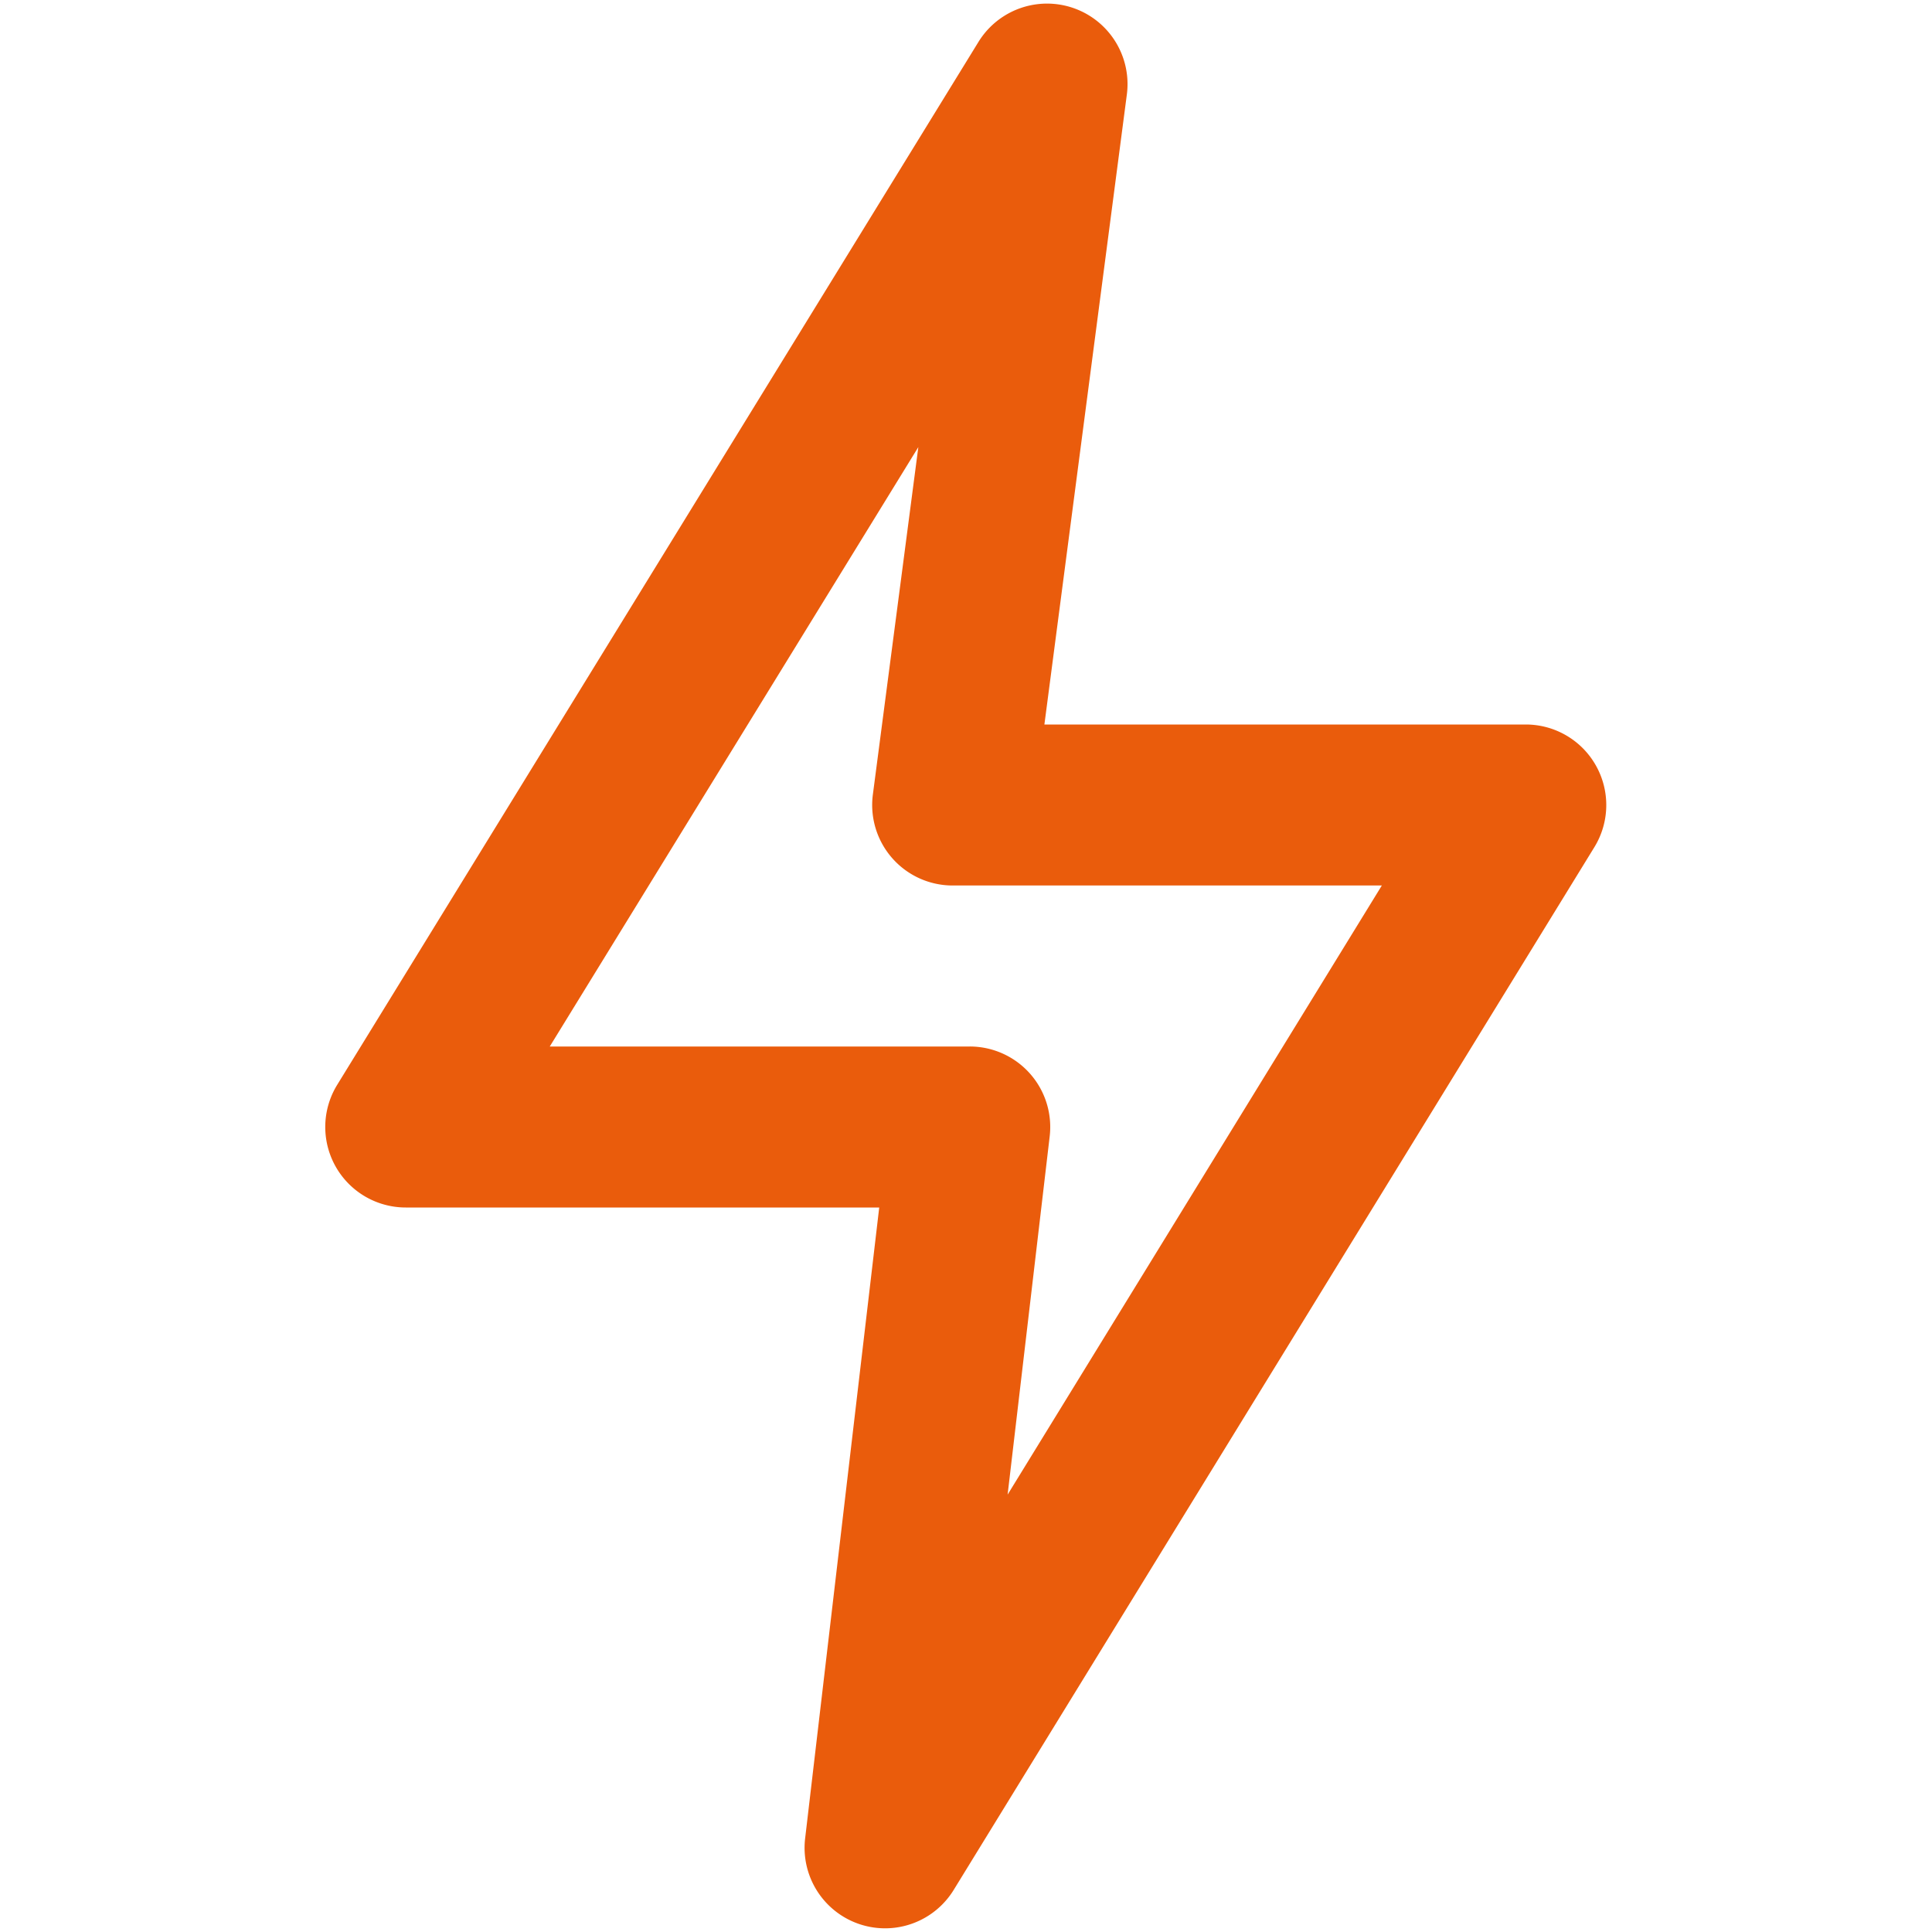
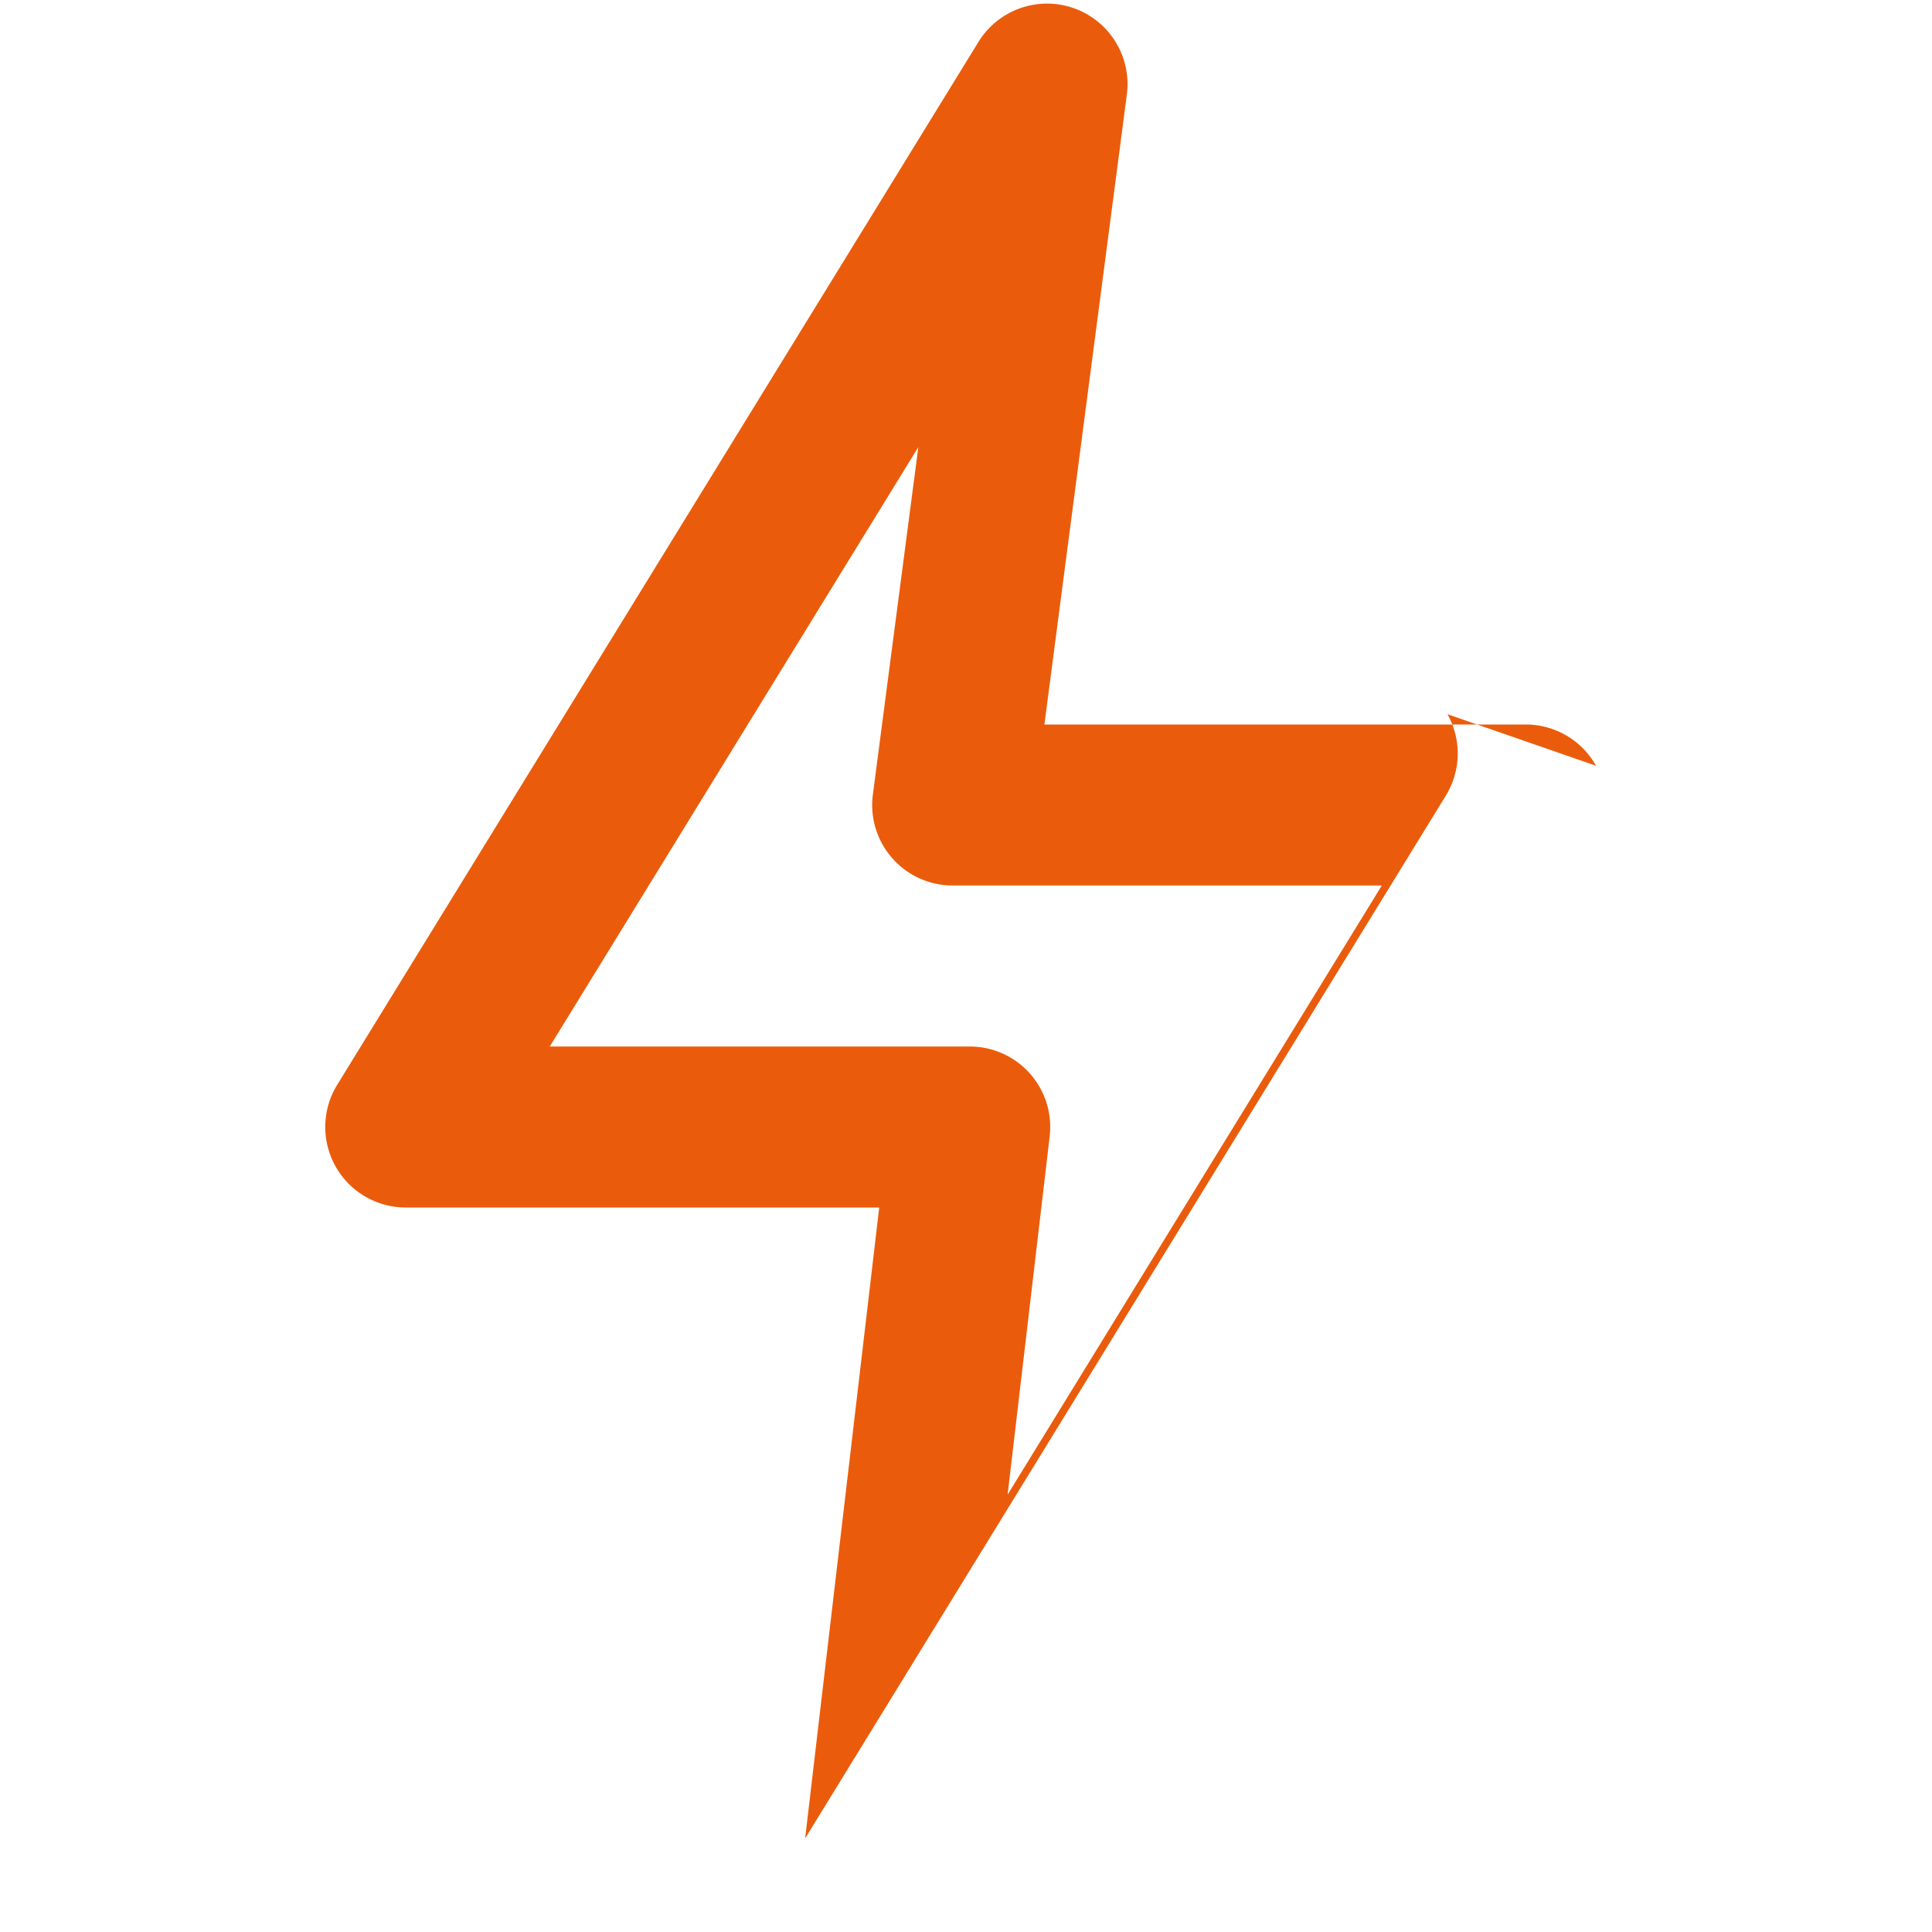
<svg xmlns="http://www.w3.org/2000/svg" version="1.1" width="512" height="512" x="0" y="0" viewBox="0 0 192 192" style="enable-background:new 0 0 512 512" xml:space="preserve" class="">
  <g>
-     <path d="M158.612 76.1a8 8 0 0 0-6.983-4.1h-47.838l8.193-62.6a8 8 0 0 0-14.747-5.232L33.509 107.81A8 8 0 0 0 40.324 120h47.052l-7.363 62.7a8 8 0 0 0 14.762 5.121l63.671-103.63a8 8 0 0 0 .166-8.091zm-58.476 72.433 4.18-35.595A8 8 0 0 0 96.371 104H54.635l36.628-59.569-4.519 34.531A8 8 0 0 0 94.676 88h42.649z" fill="#ea5c0c" opacity="1" data-original="#000000" class="" />
+     <path d="M158.612 76.1a8 8 0 0 0-6.983-4.1h-47.838l8.193-62.6a8 8 0 0 0-14.747-5.232L33.509 107.81A8 8 0 0 0 40.324 120h47.052l-7.363 62.7l63.671-103.63a8 8 0 0 0 .166-8.091zm-58.476 72.433 4.18-35.595A8 8 0 0 0 96.371 104H54.635l36.628-59.569-4.519 34.531A8 8 0 0 0 94.676 88h42.649z" fill="#ea5c0c" opacity="1" data-original="#000000" class="" />
  </g>
</svg>